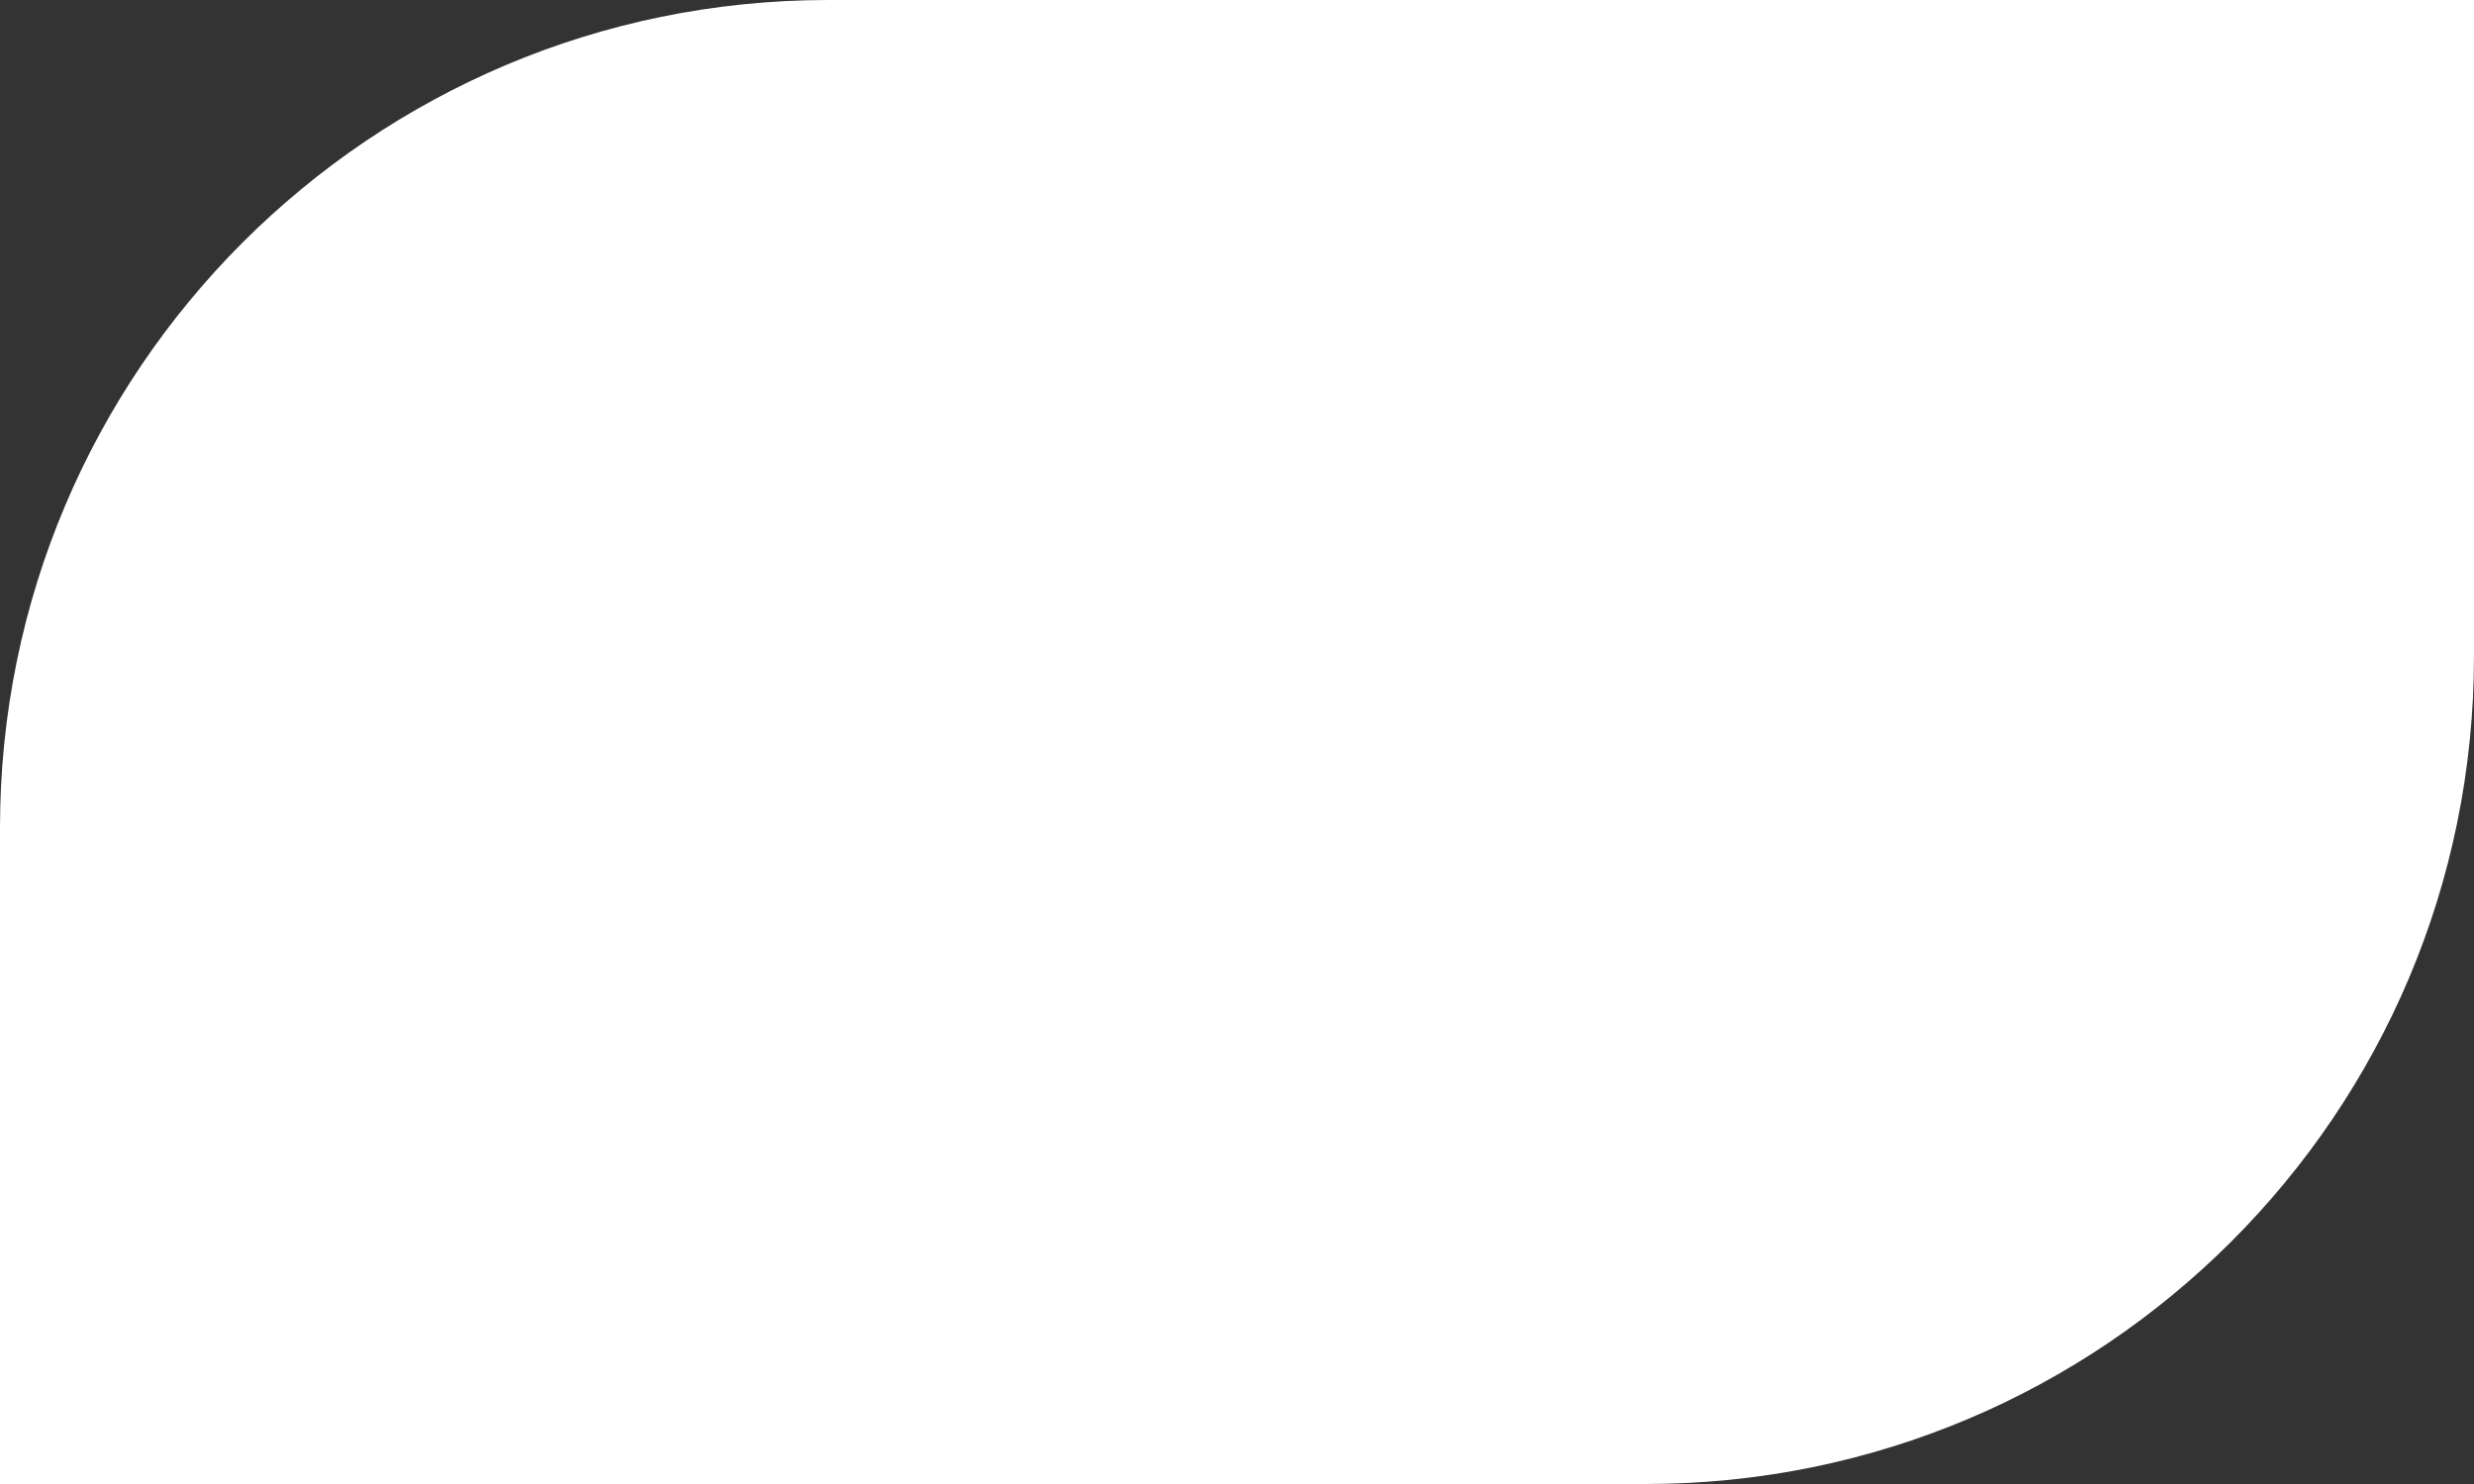
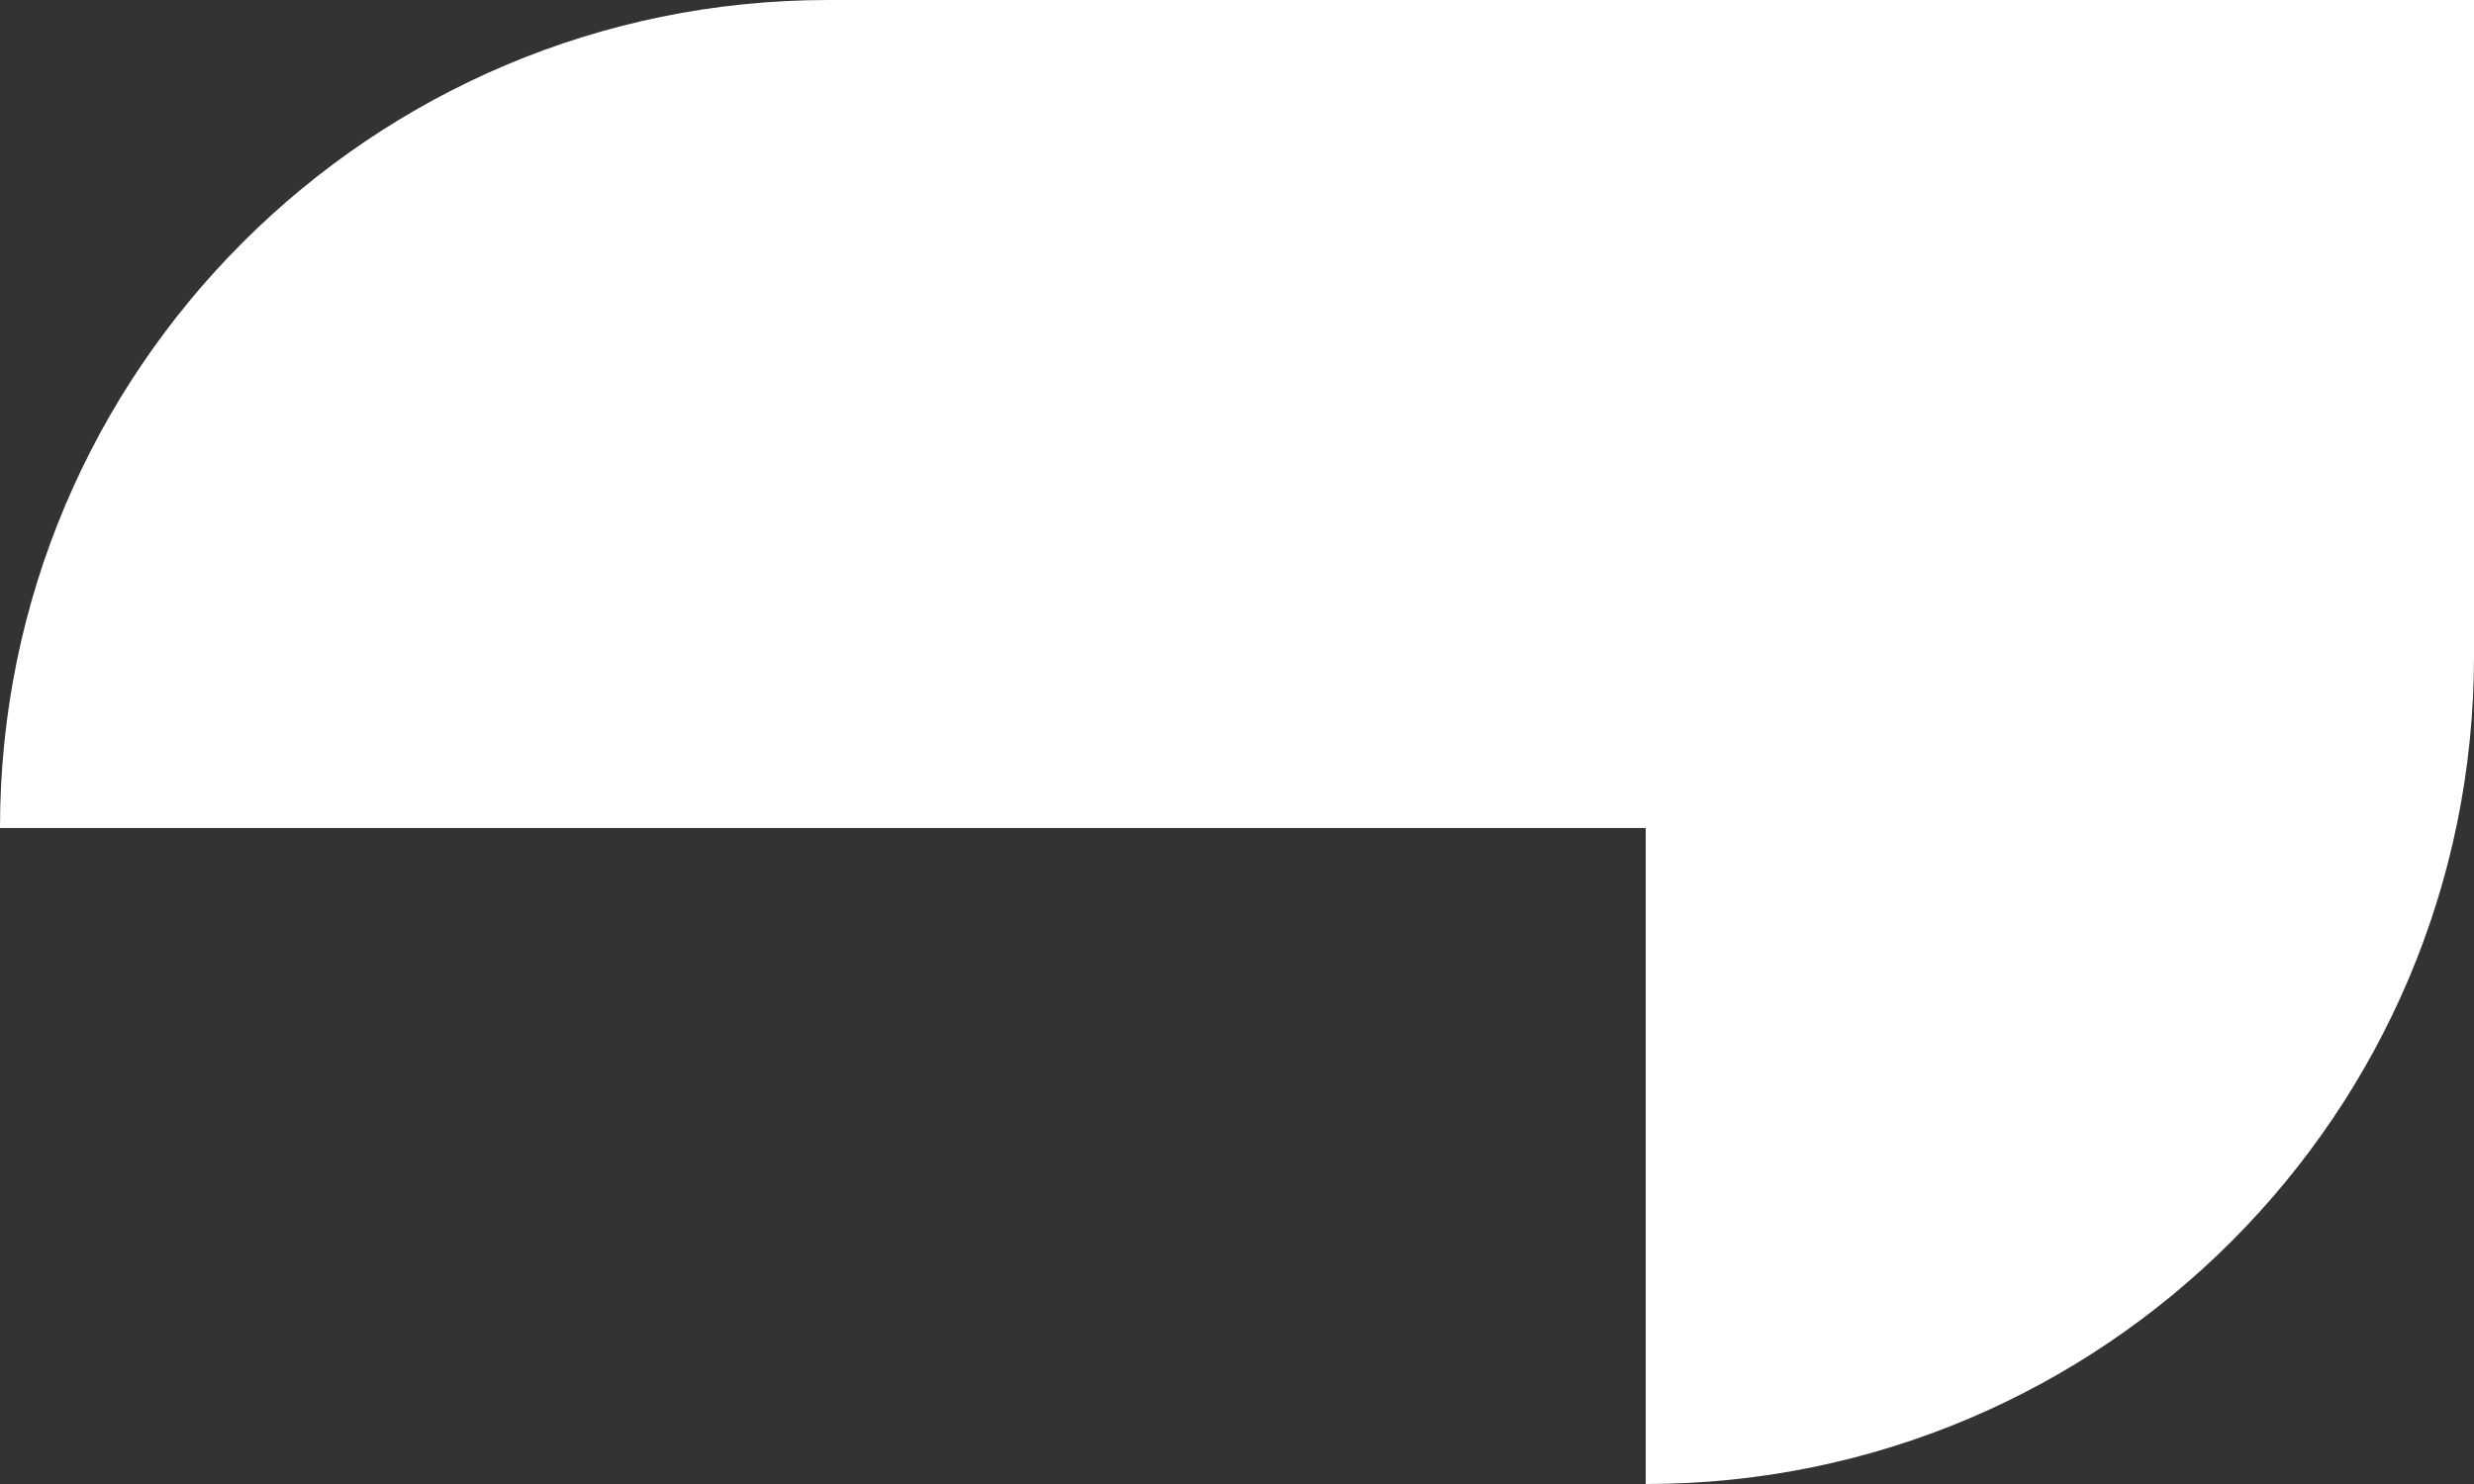
<svg xmlns="http://www.w3.org/2000/svg" width="75" height="45" viewBox="0 0 75 45" fill="none">
  <rect x="0" y="0" width="75" height="45" fill="#333333" stroke="none" />
-   <path d="M0 25.109C0 11.242 11.242 0 25.109 0H75V19.891C75 33.758 63.758 45 49.891 45H0V25.109Z" fill="white" />
+   <path d="M0 25.109C0 11.242 11.242 0 25.109 0H75V19.891C75 33.758 63.758 45 49.891 45V25.109Z" fill="white" />
</svg>